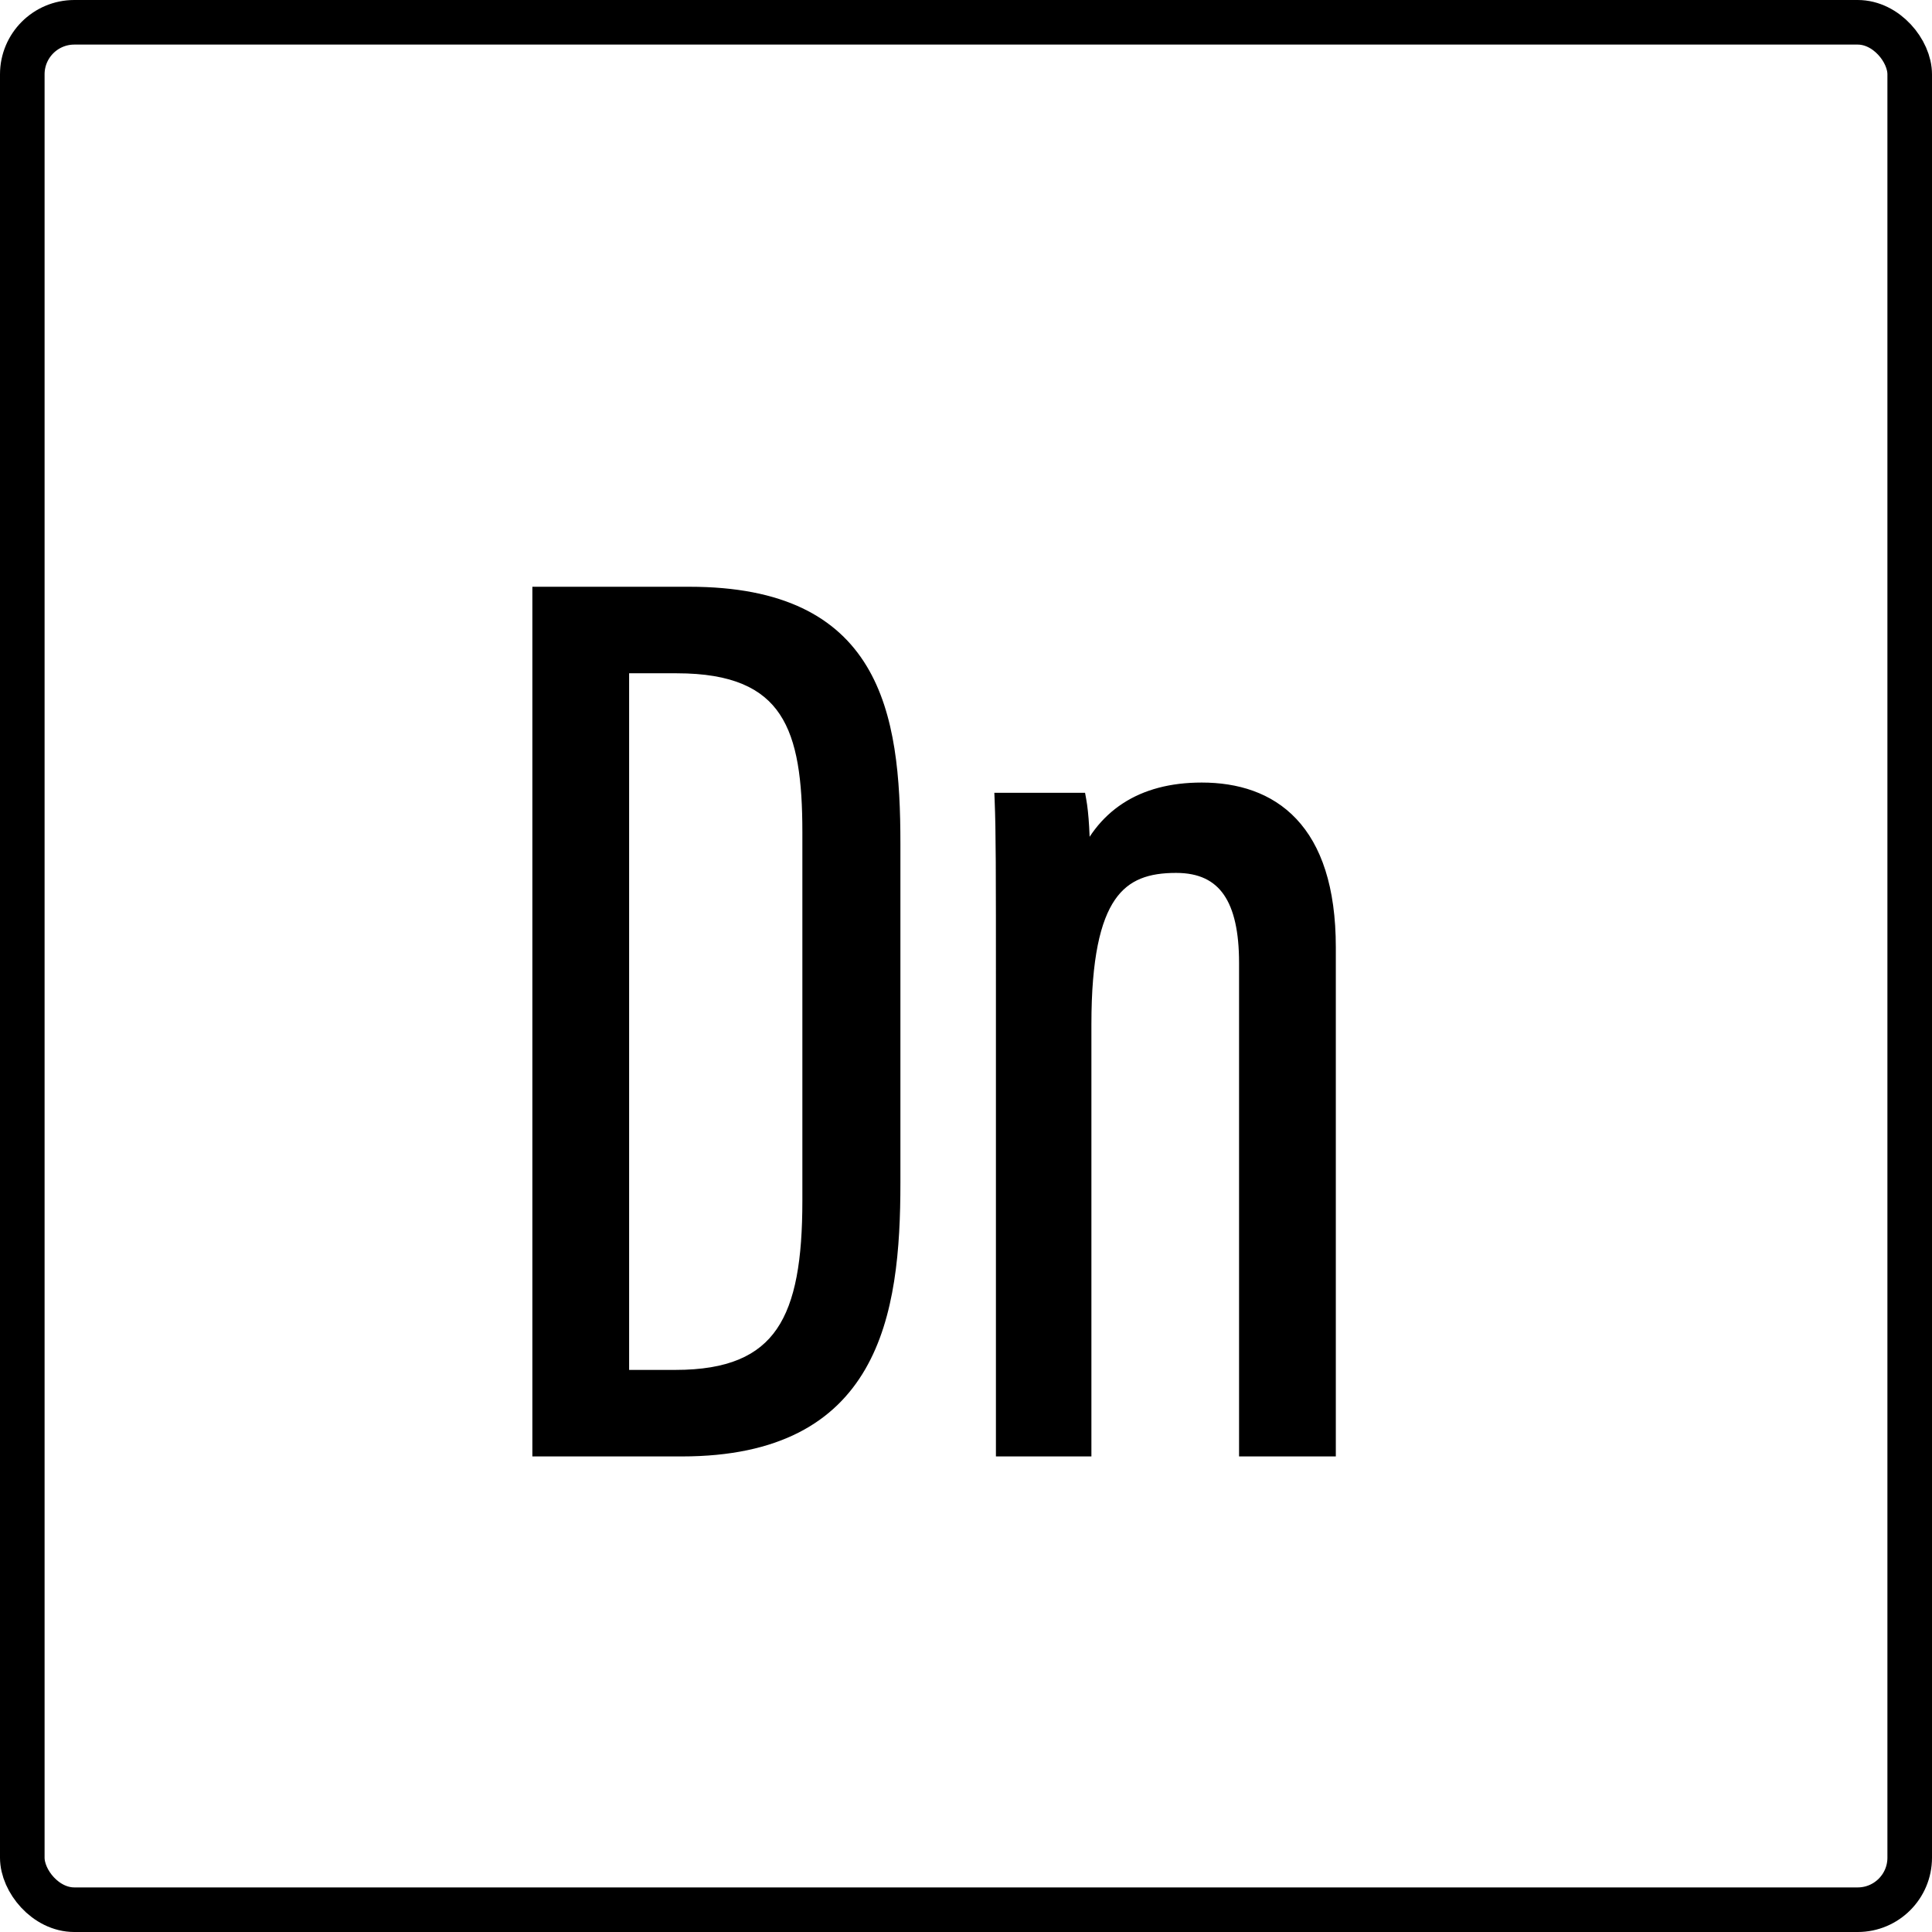
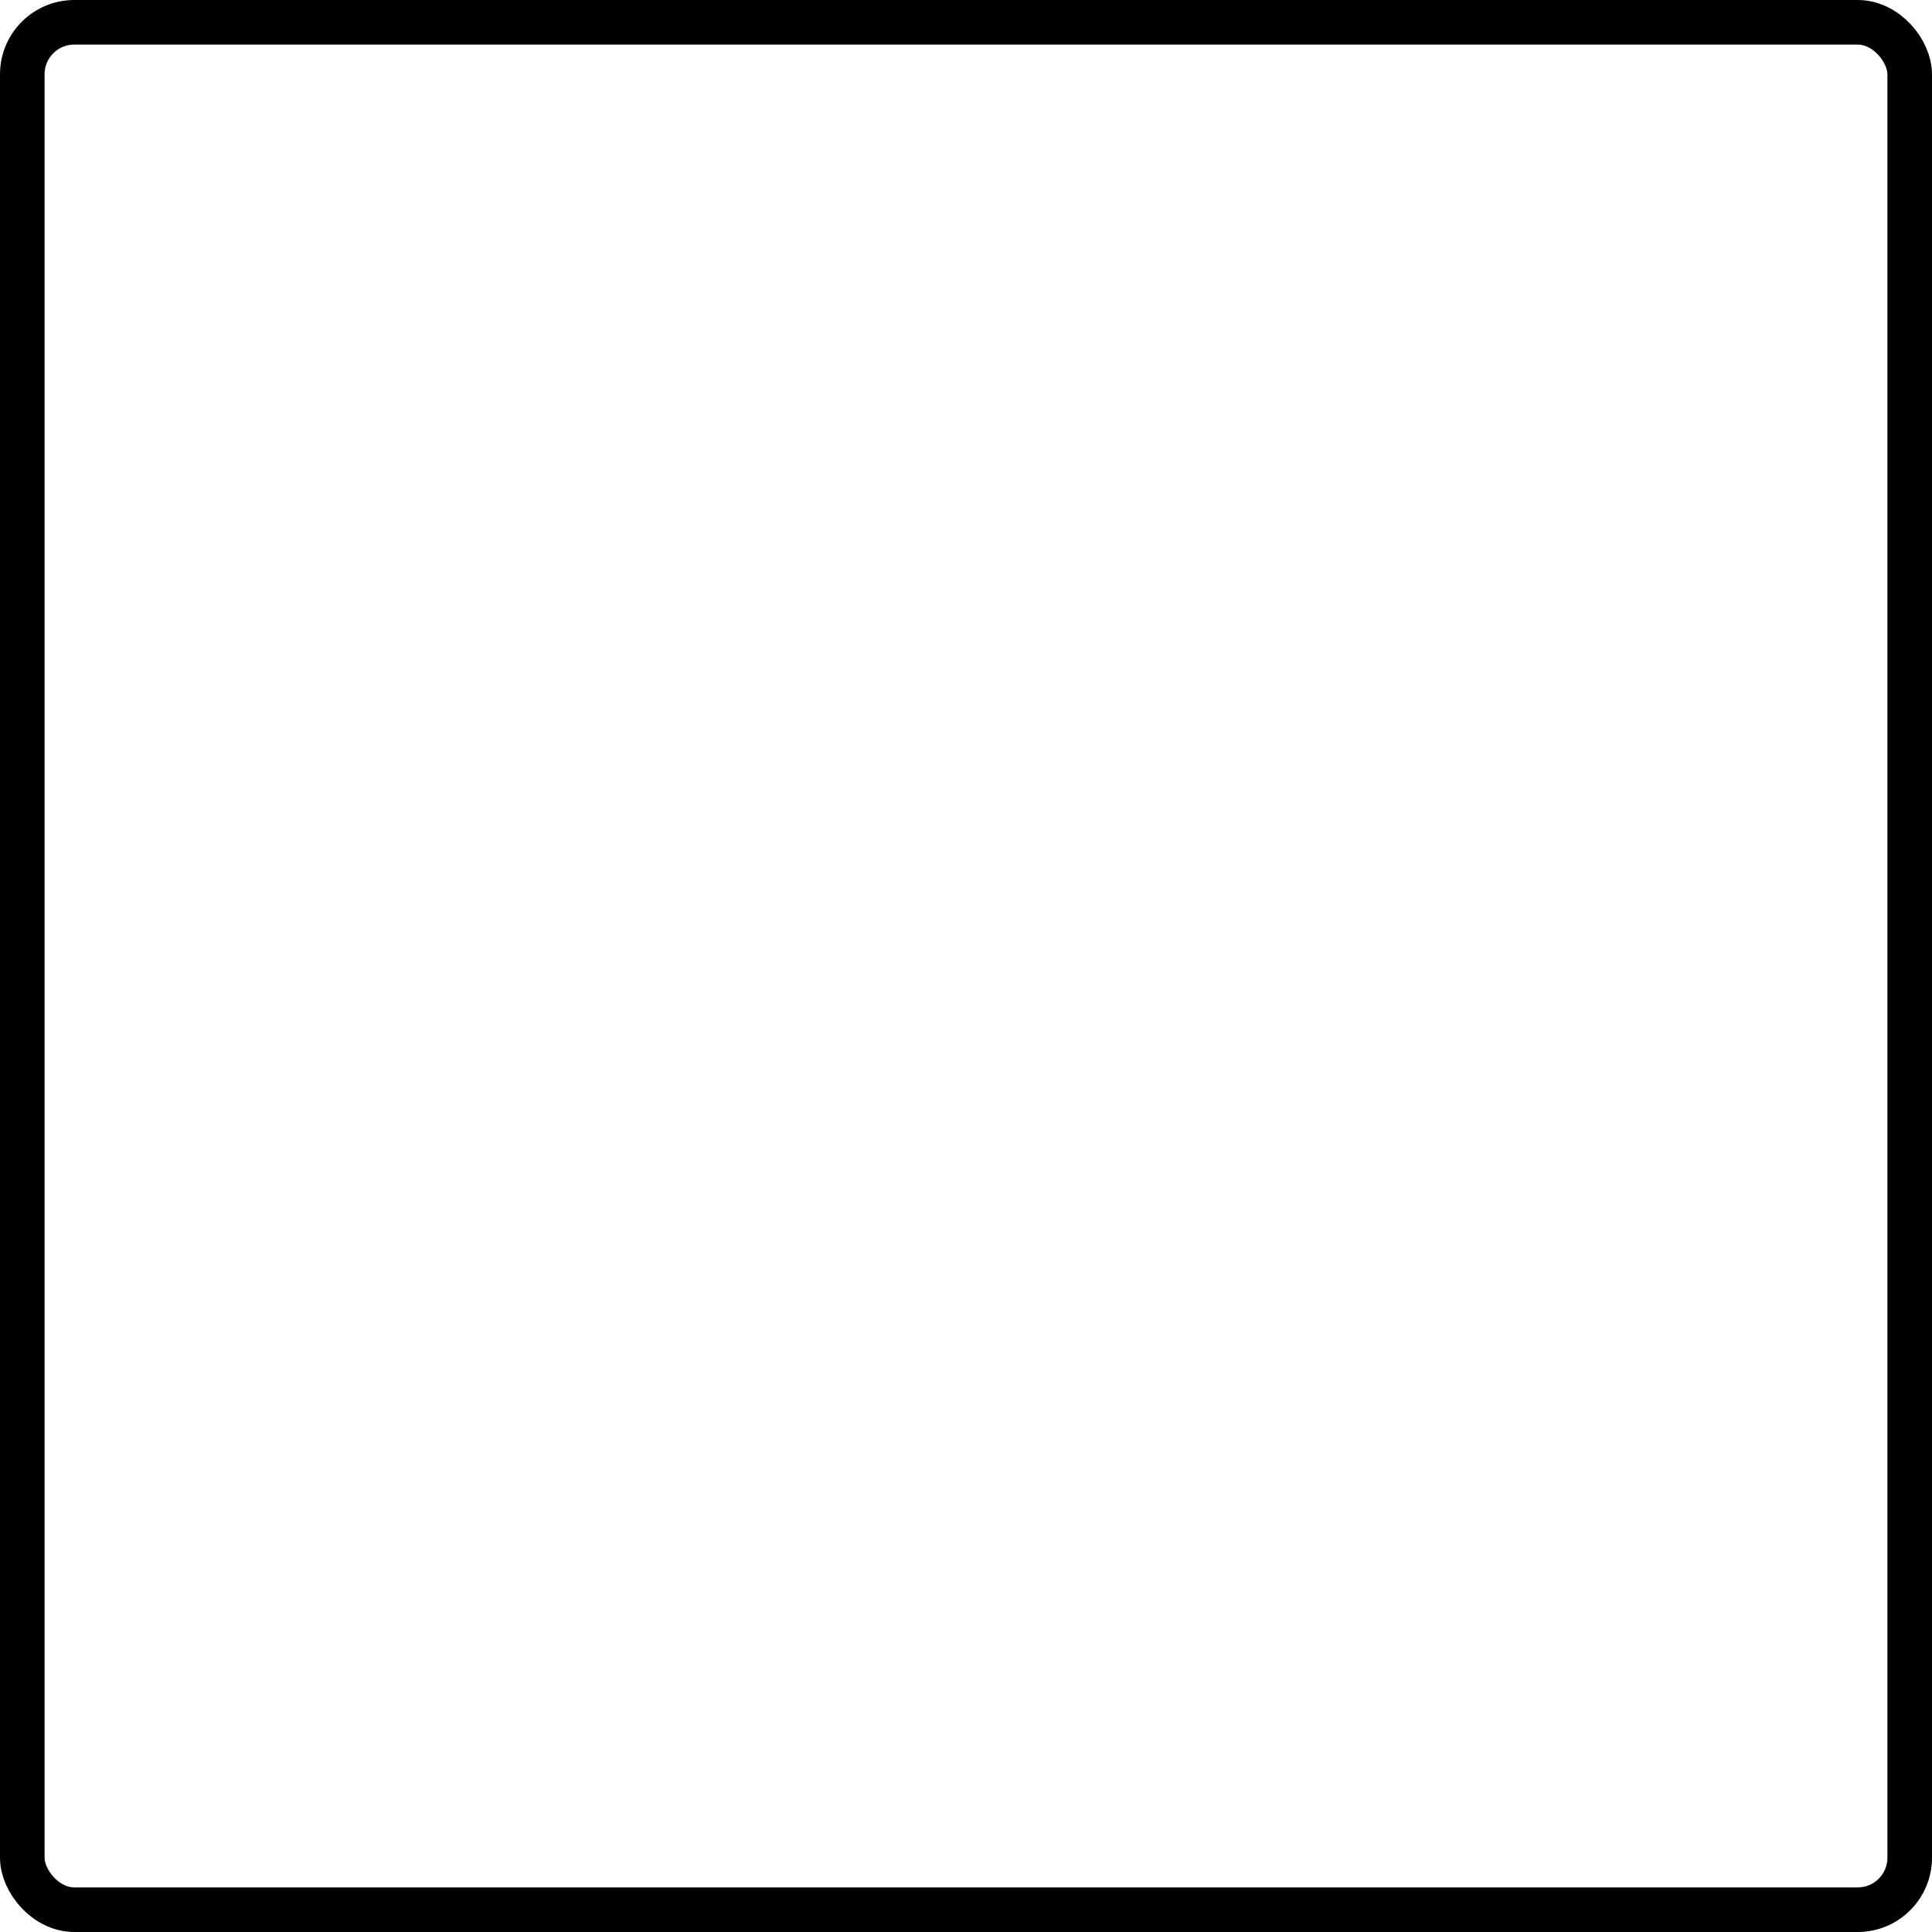
<svg xmlns="http://www.w3.org/2000/svg" width="260" height="260" viewBox="0 0 260 260" fill="none">
-   <path d="M72.643 195V79.964H92.791C117.59 79.964 120.173 95.979 120.173 113.545V159.18C120.173 176.918 117.418 195 91.758 195H72.643ZM83.664 89.608V185.356H90.897C105.363 185.356 108.979 177.435 108.979 161.591V111.995C108.979 98.046 106.396 89.608 91.069 89.608H83.664ZM135.027 195V134.21C135.027 116.644 135.027 111.995 134.855 107.69H145.188C145.532 109.584 145.704 112.511 145.704 116.644C148.288 109.928 153.626 106.312 161.72 106.312C171.019 106.312 178.769 111.478 178.769 127.494V195H167.747V129.56C167.747 121.122 164.992 116.472 158.276 116.472C150.699 116.472 145.877 120.089 145.877 137.826V195H135.027Z" fill="black" />
-   <path d="M72.643 195H71.643V196H72.643V195ZM72.643 79.964V78.964H71.643V79.964H72.643ZM83.664 89.608V88.608H82.664V89.608H83.664ZM83.664 185.356H82.664V186.356H83.664V185.356ZM73.643 195V79.964H71.643V195H73.643ZM72.643 80.964H92.791V78.964H72.643V80.964ZM92.791 80.964C104.953 80.964 111.413 84.87 114.926 90.684C118.512 96.62 119.173 104.754 119.173 113.545H121.173C121.173 104.77 120.542 96.113 116.637 89.65C112.659 83.066 105.428 78.964 92.791 78.964V80.964ZM119.173 113.545V159.18H121.173V113.545H119.173ZM119.173 159.18C119.173 168.048 118.472 176.757 114.722 183.241C111.043 189.604 104.314 194 91.758 194V196C104.862 196 112.341 191.355 116.454 184.242C120.496 177.251 121.173 168.05 121.173 159.18H119.173ZM91.758 194H72.643V196H91.758V194ZM82.664 89.608V185.356H84.664V89.608H82.664ZM83.664 186.356H90.897V184.356H83.664V186.356ZM90.897 186.356C98.313 186.356 103.219 184.315 106.188 179.98C109.087 175.747 109.979 169.53 109.979 161.591H107.979C107.979 169.496 107.064 175.161 104.538 178.85C102.082 182.436 97.947 184.356 90.897 184.356V186.356ZM109.979 161.591V111.995H107.979V161.591H109.979ZM109.979 111.995C109.979 105.023 109.349 99.145 106.605 95.017C103.786 90.777 98.914 88.608 91.069 88.608V90.608C98.552 90.608 102.634 92.657 104.939 96.124C107.318 99.702 107.979 105.017 107.979 111.995H109.979ZM91.069 88.608H83.664V90.608H91.069V88.608ZM135.027 195H134.027V196H135.027V195ZM134.855 107.69V106.69H133.814L133.856 107.729L134.855 107.69ZM145.188 107.69L146.172 107.511L146.022 106.69H145.188V107.69ZM145.704 116.644H144.704L146.638 117.003L145.704 116.644ZM178.769 195V196H179.769V195H178.769ZM167.747 195H166.747V196H167.747V195ZM145.877 195V196H146.877V195H145.877ZM136.027 195V134.21H134.027V195H136.027ZM136.027 134.21C136.027 116.657 136.028 111.98 135.854 107.65L133.856 107.729C134.027 112.009 134.027 116.632 134.027 134.21H136.027ZM134.855 108.69H145.188V106.69H134.855V108.69ZM144.204 107.868C144.531 109.669 144.704 112.521 144.704 116.644H146.704C146.704 112.502 146.533 109.499 146.172 107.511L144.204 107.868ZM146.638 117.003C147.866 113.811 149.725 111.409 152.193 109.797C154.665 108.182 157.822 107.312 161.72 107.312V105.312C157.524 105.312 153.965 106.25 151.099 108.122C148.228 109.998 146.126 112.762 144.771 116.285L146.638 117.003ZM161.72 107.312C166.189 107.312 170.149 108.55 173.003 111.582C175.867 114.624 177.769 119.633 177.769 127.494H179.769C179.769 119.339 177.796 113.756 174.46 110.212C171.114 106.657 166.55 105.312 161.72 105.312V107.312ZM177.769 127.494V195H179.769V127.494H177.769ZM178.769 194H167.747V196H178.769V194ZM168.747 195V129.56H166.747V195H168.747ZM168.747 129.56C168.747 125.267 168.053 121.75 166.353 119.284C164.603 116.746 161.896 115.472 158.276 115.472V117.472C161.372 117.472 163.4 118.524 164.707 120.419C166.064 122.388 166.747 125.415 166.747 129.56H168.747ZM158.276 115.472C154.319 115.472 150.827 116.428 148.412 119.93C146.076 123.317 144.877 128.922 144.877 137.826H146.877C146.877 128.993 148.089 123.921 150.058 121.065C151.948 118.325 154.655 117.472 158.276 117.472V115.472ZM144.877 137.826V195H146.877V137.826H144.877ZM145.877 194H135.027V196H145.877V194Z" fill="black" />
  <rect x="3" y="3" width="254" height="254" rx="7" stroke="black" stroke-width="6" />
</svg>